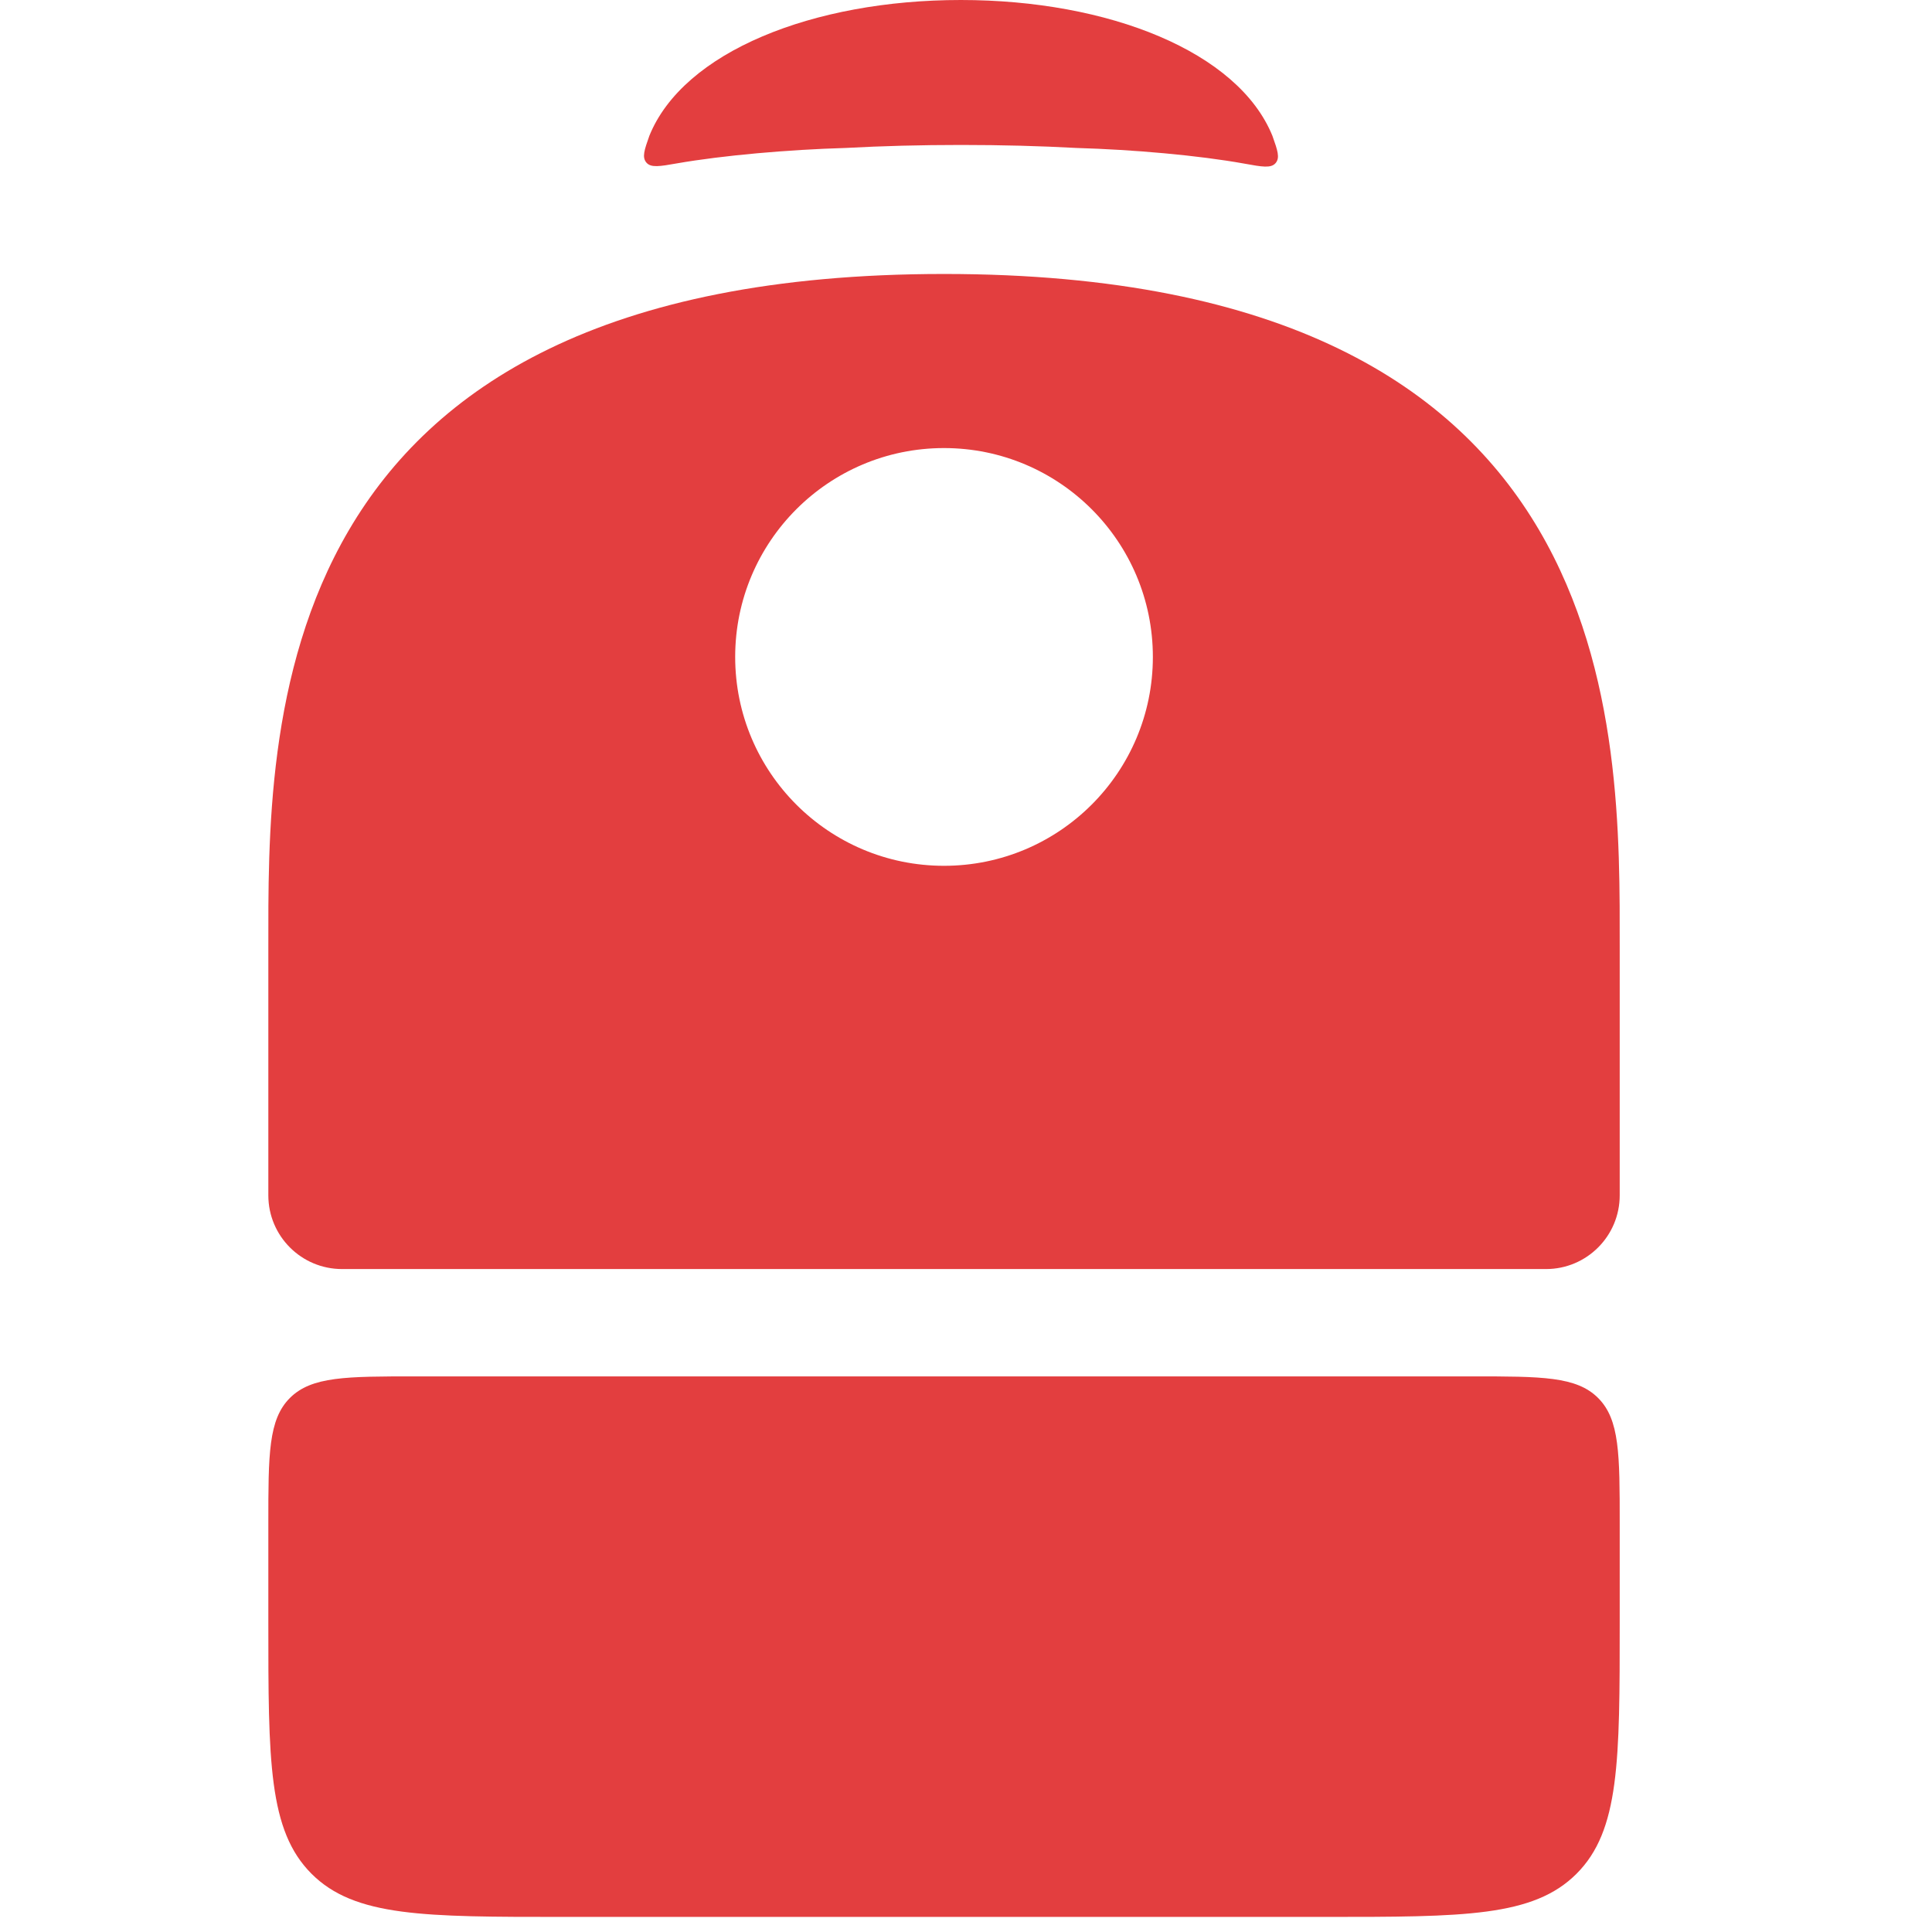
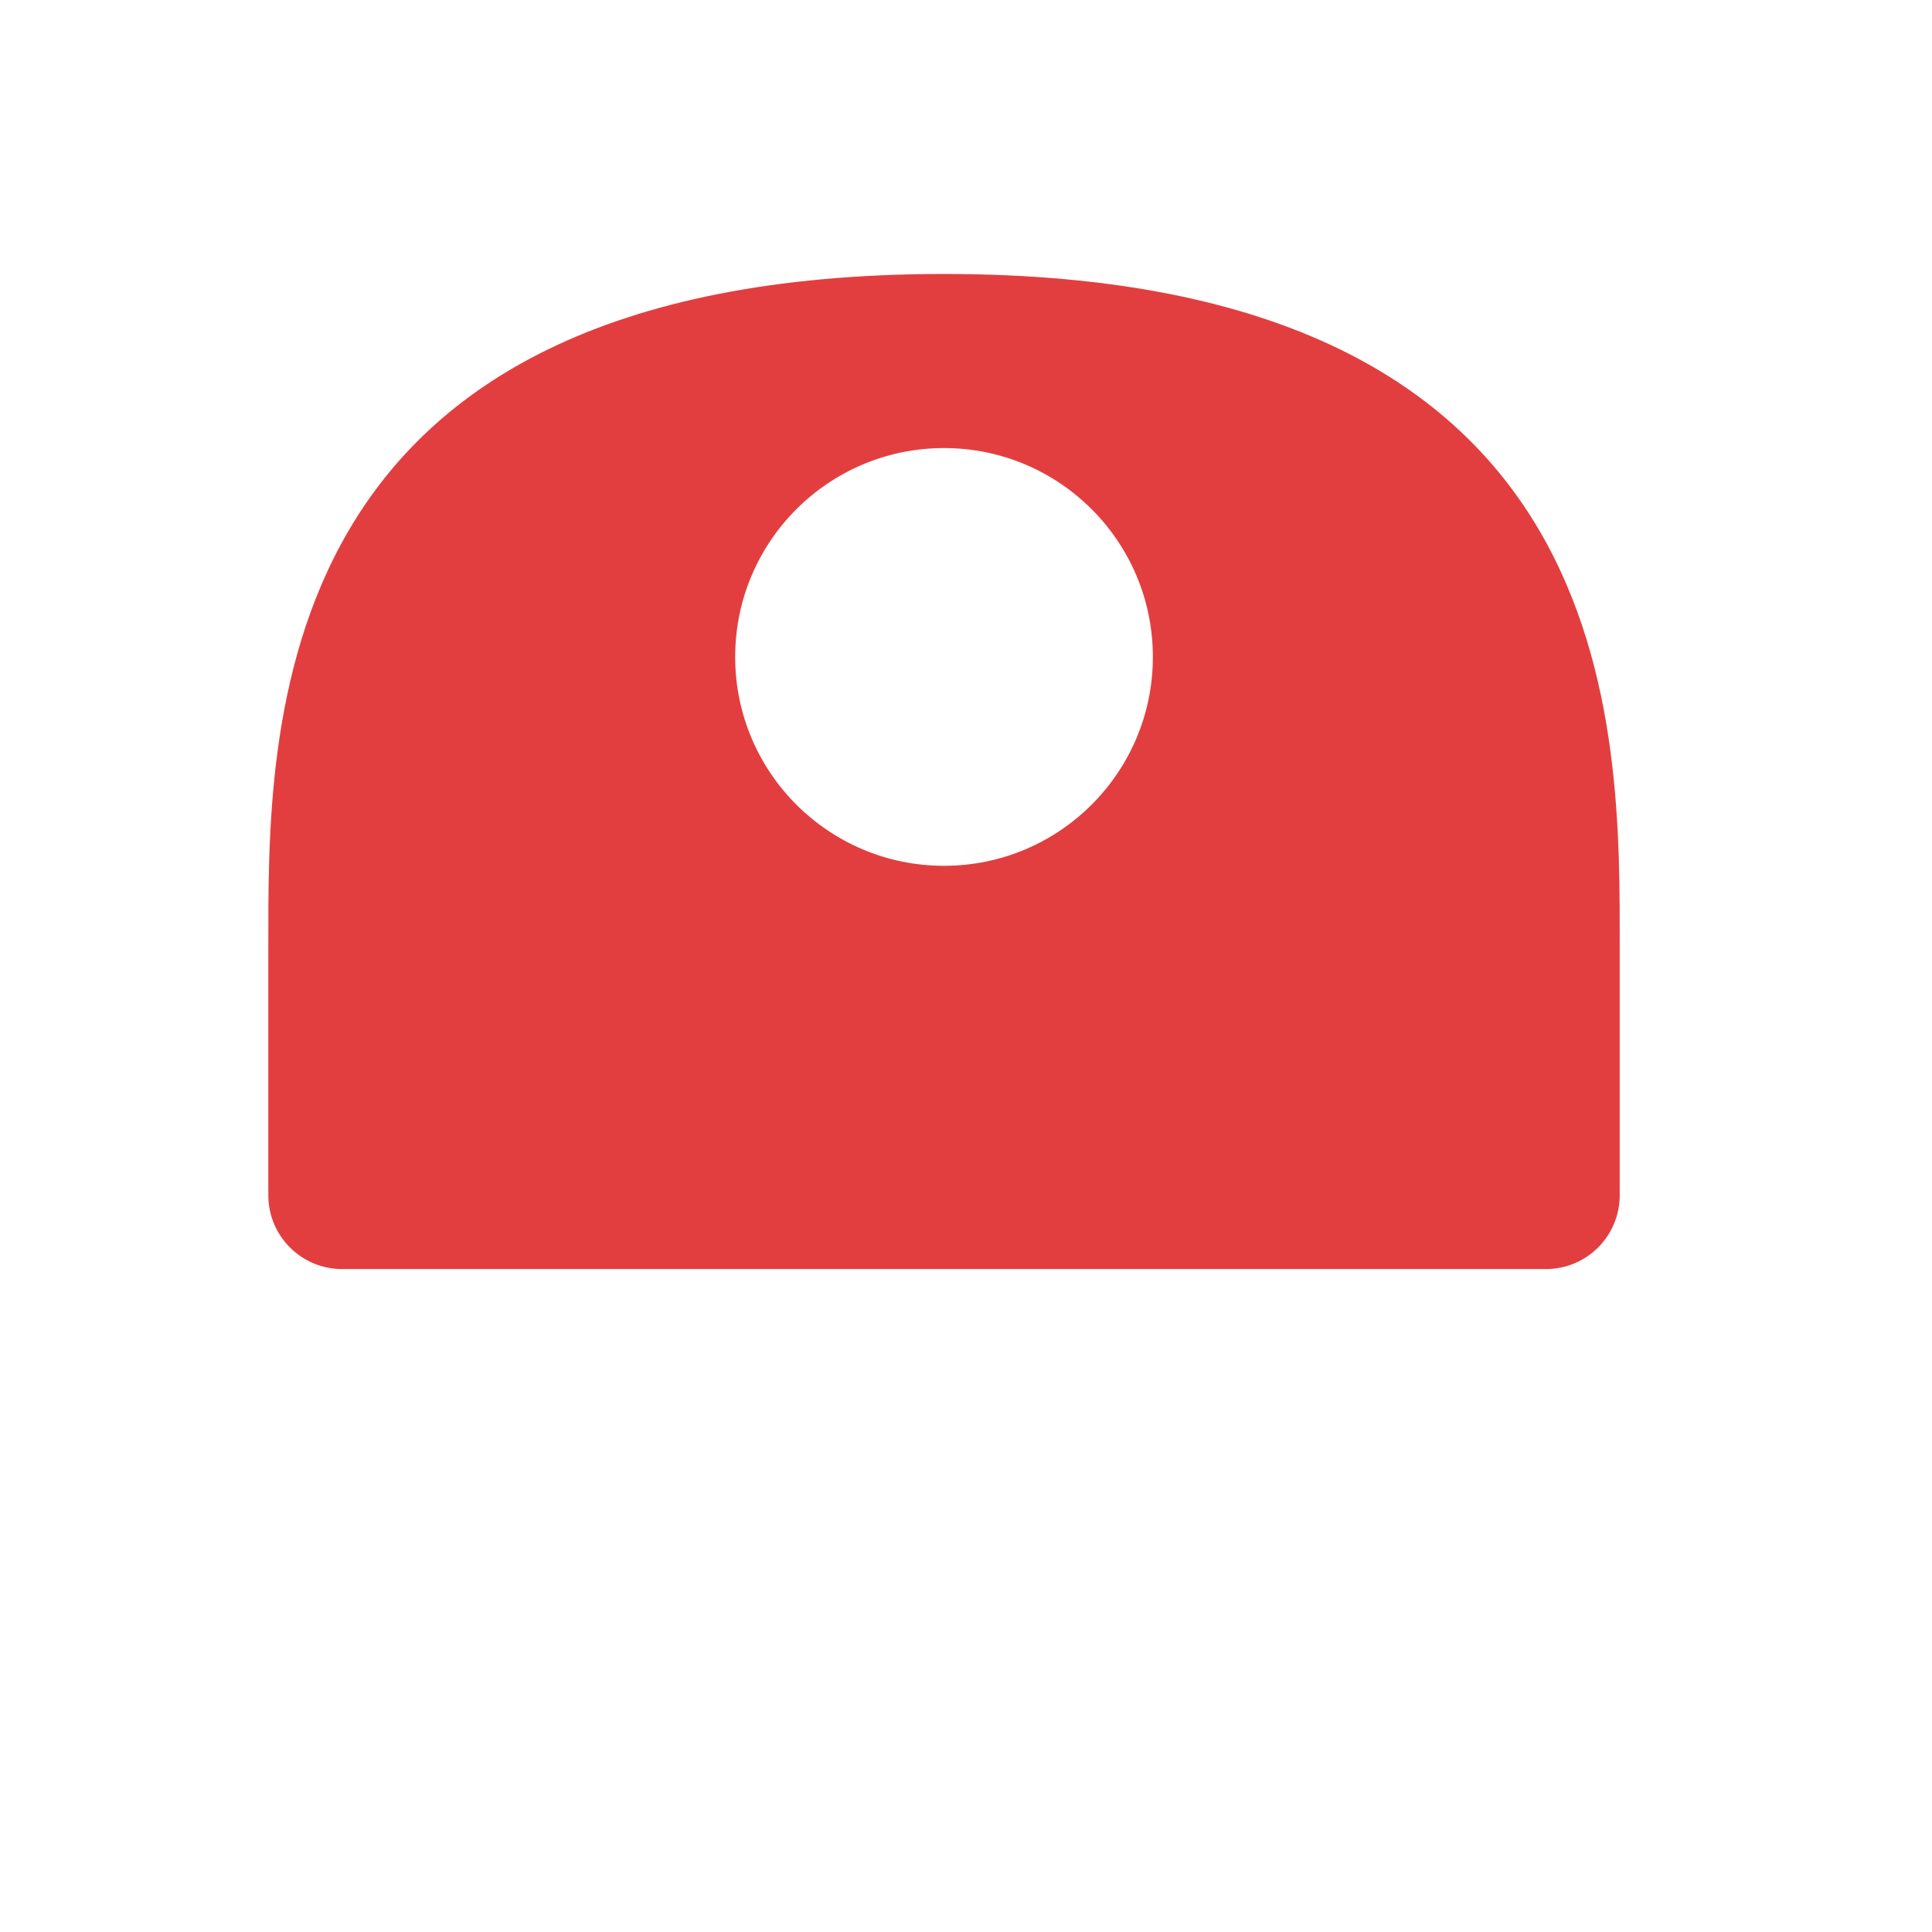
<svg xmlns="http://www.w3.org/2000/svg" width="36" height="36" viewBox="0 0 36 36" fill="none">
-   <path d="M17.903 0C20.659 0 23.072 0.963 23.71 2.532C23.806 2.803 23.854 2.938 23.769 3.039C23.683 3.139 23.518 3.109 23.187 3.049C22.333 2.895 21.123 2.788 20.058 2.757C19.378 2.72 18.661 2.701 17.907 2.701C17.153 2.701 16.436 2.72 15.757 2.757C14.686 2.788 13.472 2.895 12.615 3.044C12.291 3.101 12.129 3.129 12.044 3.029C11.96 2.928 12.006 2.796 12.1 2.53C12.733 0.966 15.147 8.58448e-06 17.903 0Z" fill="#E33E3F" />
  <path fill-rule="evenodd" clip-rule="evenodd" d="M17.59 5.105C30.364 5.105 30.181 13.62 30.181 17.695C30.181 21.77 30.181 22.273 30.181 22.273C30.181 23.032 29.566 23.647 28.808 23.647H6.374C5.615 23.647 5 23.032 5 22.273C5 22.273 5 21.77 5 17.695C5 13.62 4.817 5.105 17.59 5.105ZM17.59 8.349C15.441 8.349 13.699 10.092 13.699 12.241C13.699 14.39 15.441 16.133 17.59 16.133C19.74 16.133 21.482 14.39 21.482 12.241C21.482 10.092 19.74 8.349 17.59 8.349Z" fill="#E33E3F" />
-   <path d="M27.434 25.647C28.729 25.647 29.376 25.647 29.778 26.049C30.181 26.451 30.181 27.099 30.181 28.394V30.225C30.181 32.815 30.181 34.11 29.376 34.915C28.572 35.719 27.277 35.719 24.687 35.719H10.494C7.904 35.719 6.609 35.719 5.805 34.915C5 34.11 5 32.815 5 30.225V28.394C5 27.099 5 26.451 5.402 26.049C5.805 25.647 6.452 25.647 7.747 25.647H27.434Z" fill="#E33E3F" />
</svg>